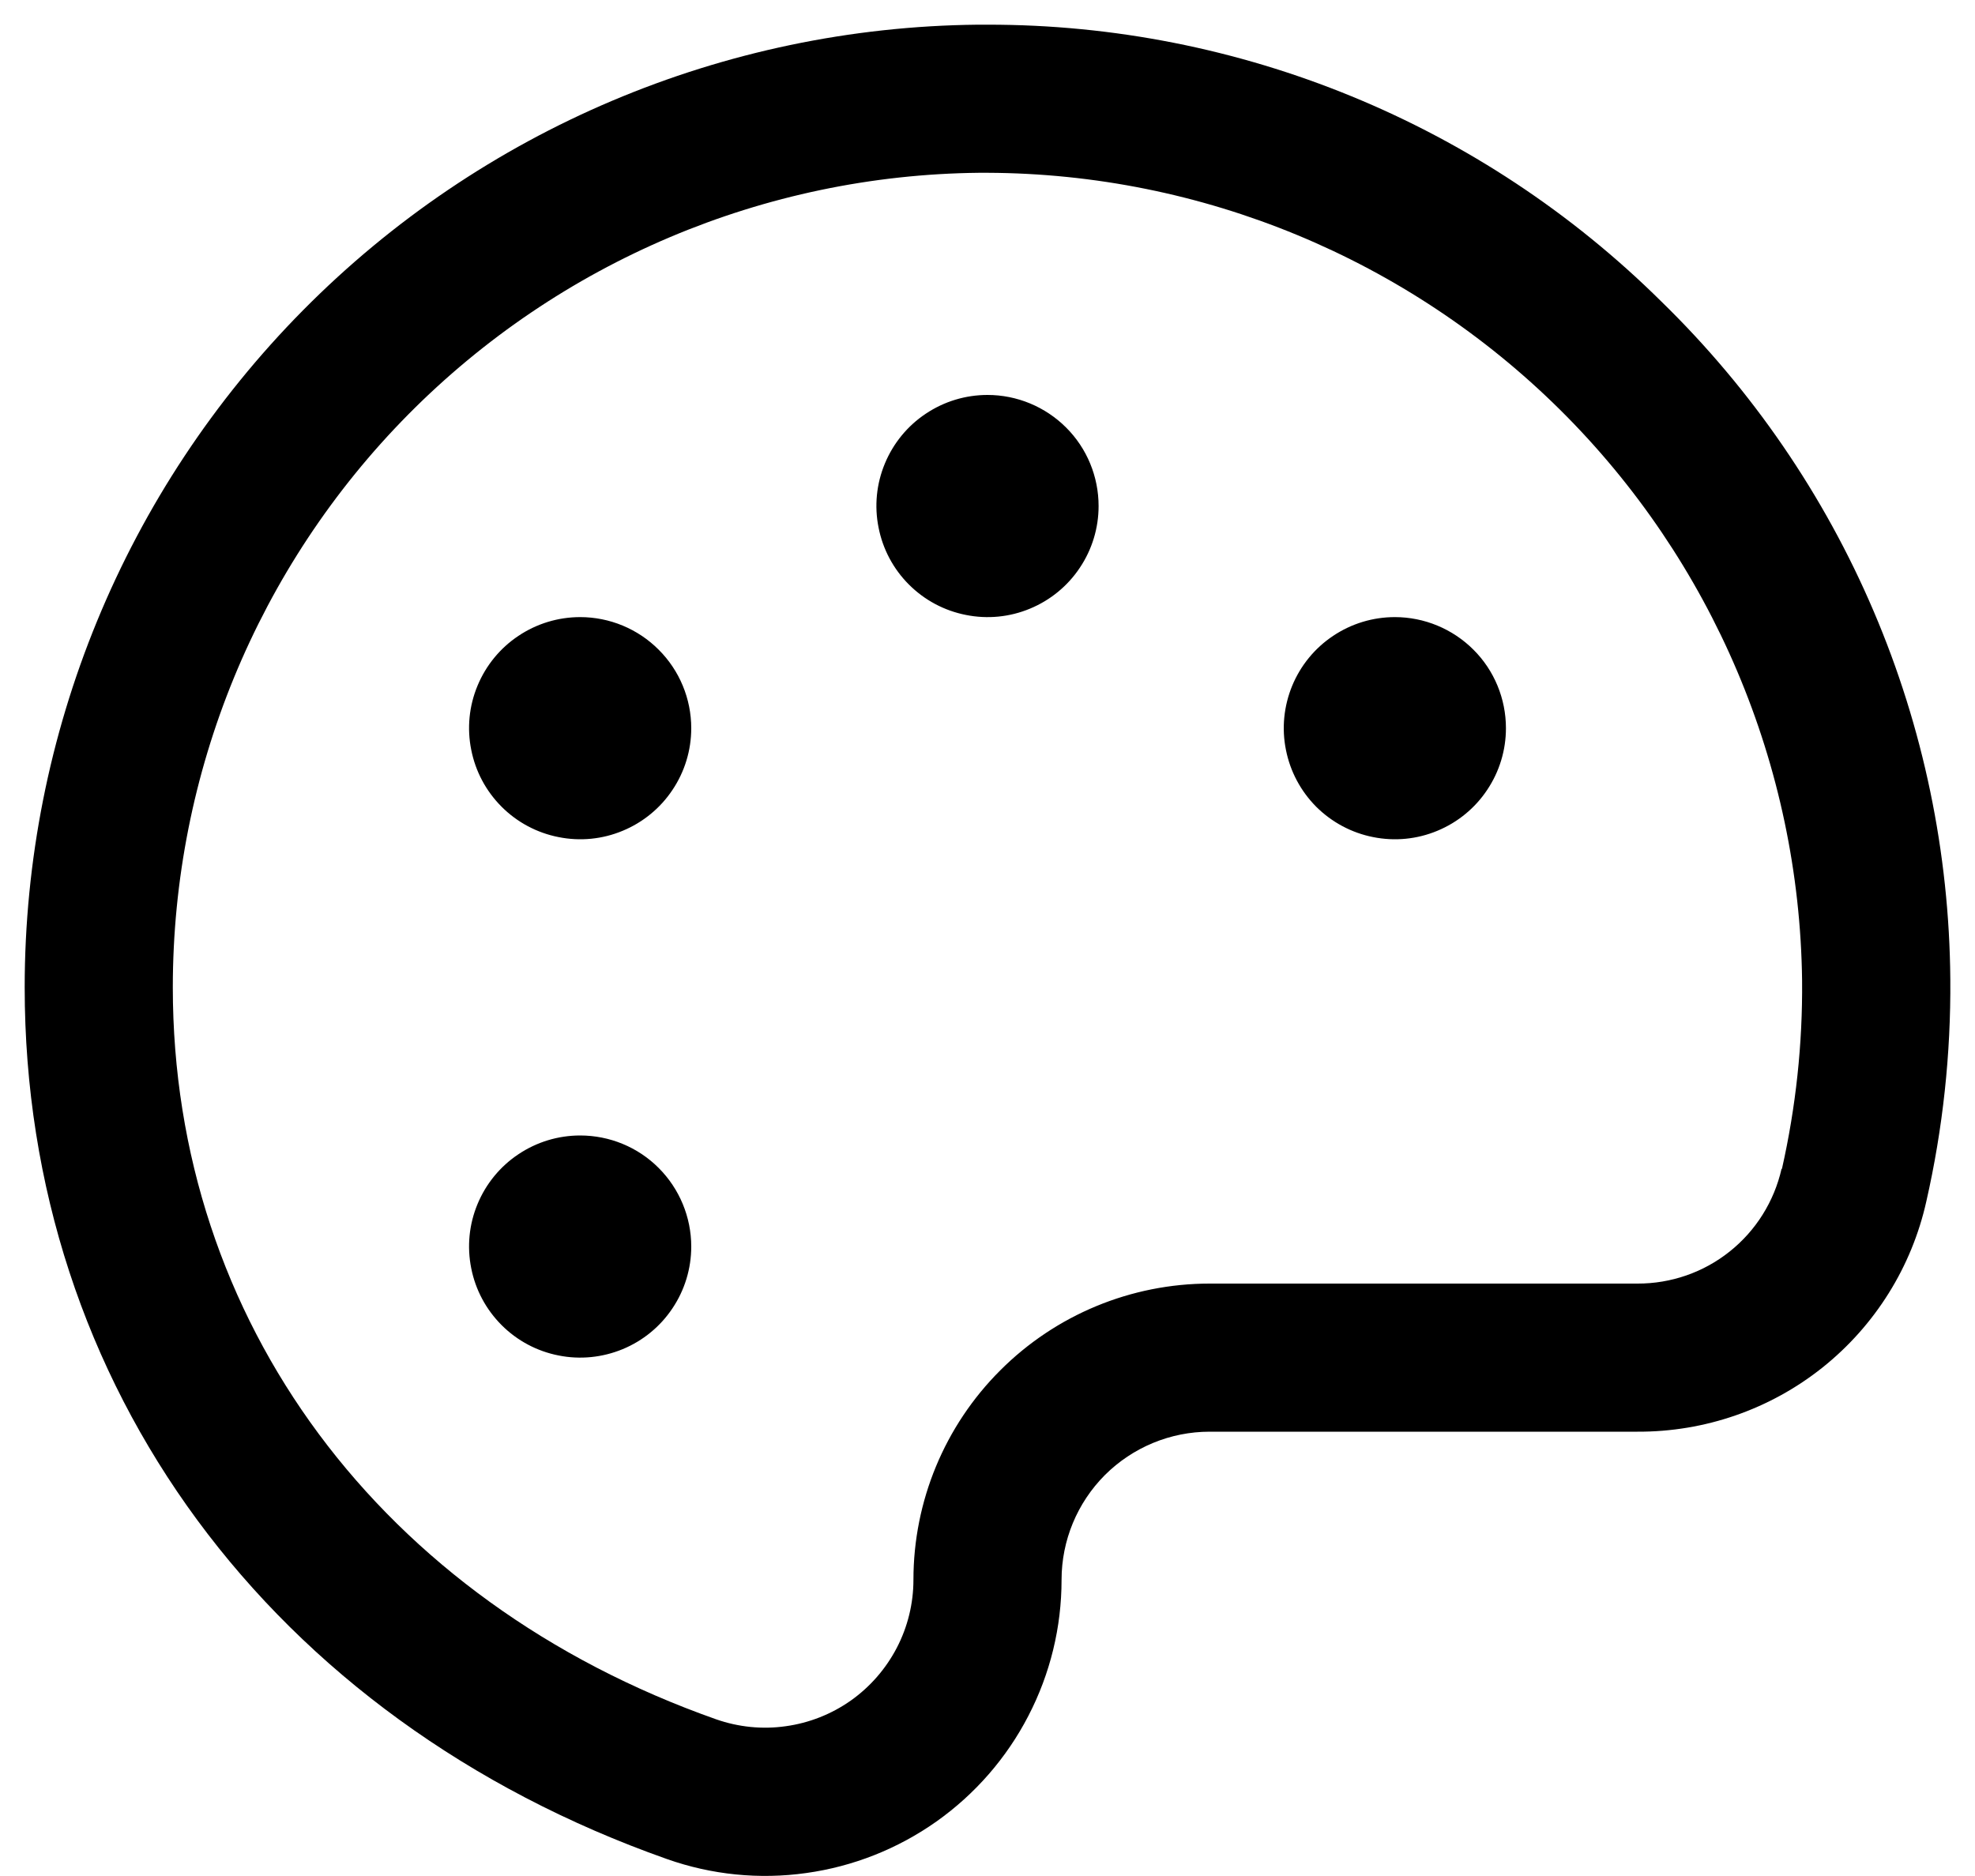
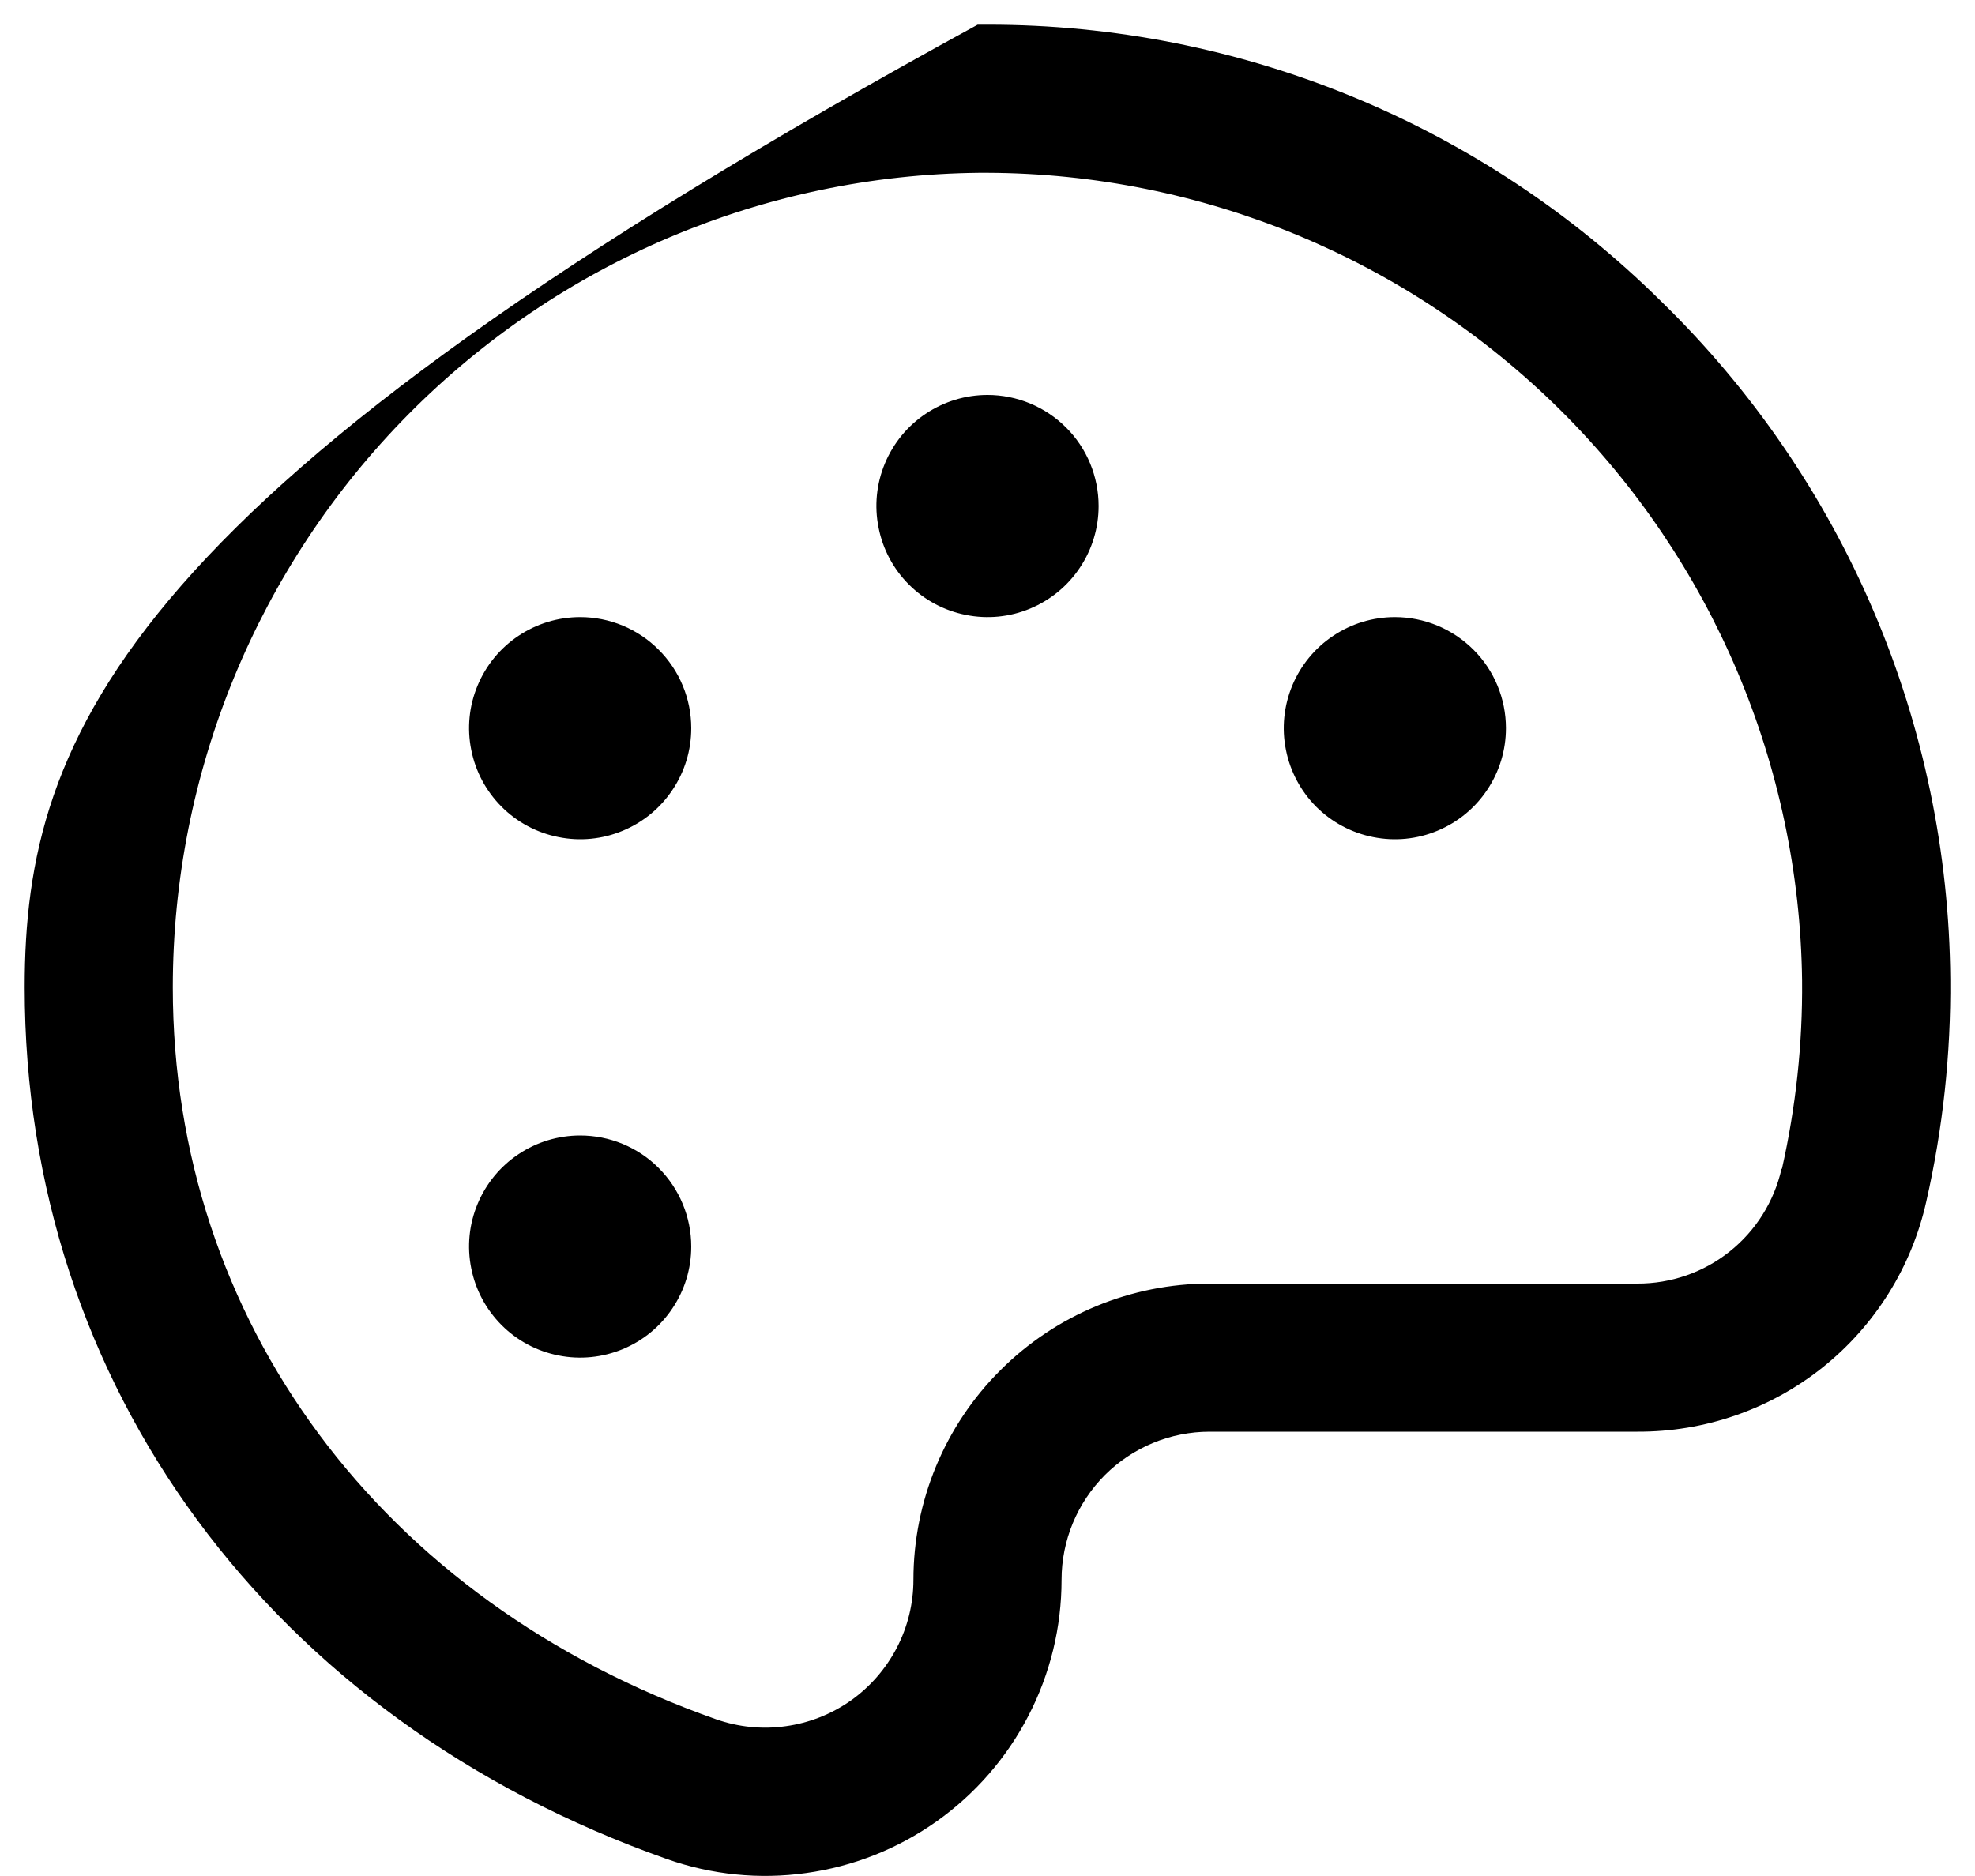
<svg xmlns="http://www.w3.org/2000/svg" width="20" height="19" viewBox="0 0 20 19" fill="none">
-   <path d="M16.822 3.052C15.007 1.255 12.555 0.247 10 0.25H9.9C7.331 0.276 4.877 1.315 3.07 3.141C1.263 4.967 0.25 7.431 0.25 10C0.25 14.031 2.742 17.412 6.753 18.828C7.205 18.988 7.689 19.037 8.164 18.97C8.639 18.904 9.091 18.725 9.483 18.448C9.874 18.171 10.194 17.804 10.414 17.378C10.635 16.952 10.75 16.48 10.75 16C10.75 15.602 10.908 15.221 11.189 14.939C11.471 14.658 11.852 14.5 12.25 14.5H16.582C17.263 14.503 17.924 14.274 18.456 13.85C18.988 13.425 19.359 12.832 19.507 12.168C19.675 11.429 19.756 10.674 19.75 9.918C19.74 8.636 19.477 7.37 18.974 6.191C18.472 5.013 17.74 3.946 16.822 3.052ZM18.041 11.838C17.966 12.168 17.781 12.464 17.516 12.675C17.251 12.887 16.921 13.001 16.582 13H12.25C11.454 13 10.691 13.316 10.129 13.879C9.566 14.441 9.25 15.204 9.25 16C9.25 16.24 9.192 16.476 9.082 16.688C8.971 16.901 8.812 17.084 8.616 17.223C8.42 17.361 8.195 17.45 7.957 17.483C7.72 17.517 7.478 17.492 7.252 17.413C3.858 16.216 1.75 13.375 1.75 10C1.75 7.827 2.607 5.741 4.136 4.196C5.665 2.652 7.741 1.772 9.915 1.75H9.999C12.172 1.758 14.255 2.621 15.799 4.151C17.342 5.681 18.222 7.757 18.249 9.93C18.255 10.571 18.186 11.212 18.045 11.838H18.041ZM11.125 5.125C11.125 5.348 11.059 5.565 10.935 5.75C10.812 5.935 10.636 6.079 10.431 6.164C10.225 6.25 9.999 6.272 9.781 6.228C9.562 6.185 9.362 6.078 9.204 5.92C9.047 5.763 8.94 5.563 8.897 5.344C8.853 5.126 8.875 4.9 8.961 4.694C9.046 4.489 9.19 4.313 9.375 4.19C9.56 4.066 9.777 4 10 4C10.298 4 10.585 4.119 10.796 4.33C11.007 4.54 11.125 4.827 11.125 5.125ZM7 7.375C7 7.598 6.934 7.815 6.81 8C6.687 8.185 6.511 8.329 6.306 8.414C6.1 8.5 5.874 8.522 5.656 8.478C5.437 8.435 5.237 8.328 5.08 8.171C4.922 8.013 4.815 7.813 4.772 7.594C4.728 7.376 4.75 7.15 4.836 6.944C4.921 6.739 5.065 6.563 5.25 6.44C5.435 6.316 5.652 6.25 5.875 6.25C6.173 6.25 6.46 6.369 6.67 6.58C6.881 6.79 7 7.077 7 7.375ZM7 12.625C7 12.848 6.934 13.065 6.81 13.25C6.687 13.435 6.511 13.579 6.306 13.664C6.1 13.749 5.874 13.772 5.656 13.728C5.437 13.685 5.237 13.578 5.08 13.421C4.922 13.263 4.815 13.063 4.772 12.845C4.728 12.626 4.75 12.4 4.836 12.194C4.921 11.989 5.065 11.813 5.25 11.69C5.435 11.566 5.652 11.5 5.875 11.5C6.173 11.5 6.46 11.618 6.67 11.829C6.881 12.04 7 12.327 7 12.625ZM15.25 7.375C15.25 7.598 15.184 7.815 15.06 8C14.937 8.185 14.761 8.329 14.556 8.414C14.35 8.5 14.124 8.522 13.905 8.478C13.687 8.435 13.487 8.328 13.329 8.171C13.172 8.013 13.065 7.813 13.022 7.594C12.978 7.376 13.001 7.15 13.086 6.944C13.171 6.739 13.315 6.563 13.5 6.44C13.685 6.316 13.902 6.25 14.125 6.25C14.423 6.25 14.71 6.369 14.921 6.58C15.132 6.79 15.25 7.077 15.25 7.375Z" fill="black" />
+   <path d="M16.822 3.052C15.007 1.255 12.555 0.247 10 0.25H9.9C1.263 4.967 0.25 7.431 0.25 10C0.25 14.031 2.742 17.412 6.753 18.828C7.205 18.988 7.689 19.037 8.164 18.97C8.639 18.904 9.091 18.725 9.483 18.448C9.874 18.171 10.194 17.804 10.414 17.378C10.635 16.952 10.75 16.48 10.75 16C10.75 15.602 10.908 15.221 11.189 14.939C11.471 14.658 11.852 14.5 12.25 14.5H16.582C17.263 14.503 17.924 14.274 18.456 13.85C18.988 13.425 19.359 12.832 19.507 12.168C19.675 11.429 19.756 10.674 19.75 9.918C19.74 8.636 19.477 7.37 18.974 6.191C18.472 5.013 17.74 3.946 16.822 3.052ZM18.041 11.838C17.966 12.168 17.781 12.464 17.516 12.675C17.251 12.887 16.921 13.001 16.582 13H12.25C11.454 13 10.691 13.316 10.129 13.879C9.566 14.441 9.25 15.204 9.25 16C9.25 16.24 9.192 16.476 9.082 16.688C8.971 16.901 8.812 17.084 8.616 17.223C8.42 17.361 8.195 17.45 7.957 17.483C7.72 17.517 7.478 17.492 7.252 17.413C3.858 16.216 1.75 13.375 1.75 10C1.75 7.827 2.607 5.741 4.136 4.196C5.665 2.652 7.741 1.772 9.915 1.75H9.999C12.172 1.758 14.255 2.621 15.799 4.151C17.342 5.681 18.222 7.757 18.249 9.93C18.255 10.571 18.186 11.212 18.045 11.838H18.041ZM11.125 5.125C11.125 5.348 11.059 5.565 10.935 5.75C10.812 5.935 10.636 6.079 10.431 6.164C10.225 6.25 9.999 6.272 9.781 6.228C9.562 6.185 9.362 6.078 9.204 5.92C9.047 5.763 8.94 5.563 8.897 5.344C8.853 5.126 8.875 4.9 8.961 4.694C9.046 4.489 9.19 4.313 9.375 4.19C9.56 4.066 9.777 4 10 4C10.298 4 10.585 4.119 10.796 4.33C11.007 4.54 11.125 4.827 11.125 5.125ZM7 7.375C7 7.598 6.934 7.815 6.81 8C6.687 8.185 6.511 8.329 6.306 8.414C6.1 8.5 5.874 8.522 5.656 8.478C5.437 8.435 5.237 8.328 5.08 8.171C4.922 8.013 4.815 7.813 4.772 7.594C4.728 7.376 4.75 7.15 4.836 6.944C4.921 6.739 5.065 6.563 5.25 6.44C5.435 6.316 5.652 6.25 5.875 6.25C6.173 6.25 6.46 6.369 6.67 6.58C6.881 6.79 7 7.077 7 7.375ZM7 12.625C7 12.848 6.934 13.065 6.81 13.25C6.687 13.435 6.511 13.579 6.306 13.664C6.1 13.749 5.874 13.772 5.656 13.728C5.437 13.685 5.237 13.578 5.08 13.421C4.922 13.263 4.815 13.063 4.772 12.845C4.728 12.626 4.75 12.4 4.836 12.194C4.921 11.989 5.065 11.813 5.25 11.69C5.435 11.566 5.652 11.5 5.875 11.5C6.173 11.5 6.46 11.618 6.67 11.829C6.881 12.04 7 12.327 7 12.625ZM15.25 7.375C15.25 7.598 15.184 7.815 15.06 8C14.937 8.185 14.761 8.329 14.556 8.414C14.35 8.5 14.124 8.522 13.905 8.478C13.687 8.435 13.487 8.328 13.329 8.171C13.172 8.013 13.065 7.813 13.022 7.594C12.978 7.376 13.001 7.15 13.086 6.944C13.171 6.739 13.315 6.563 13.5 6.44C13.685 6.316 13.902 6.25 14.125 6.25C14.423 6.25 14.71 6.369 14.921 6.58C15.132 6.79 15.25 7.077 15.25 7.375Z" fill="black" />
</svg>